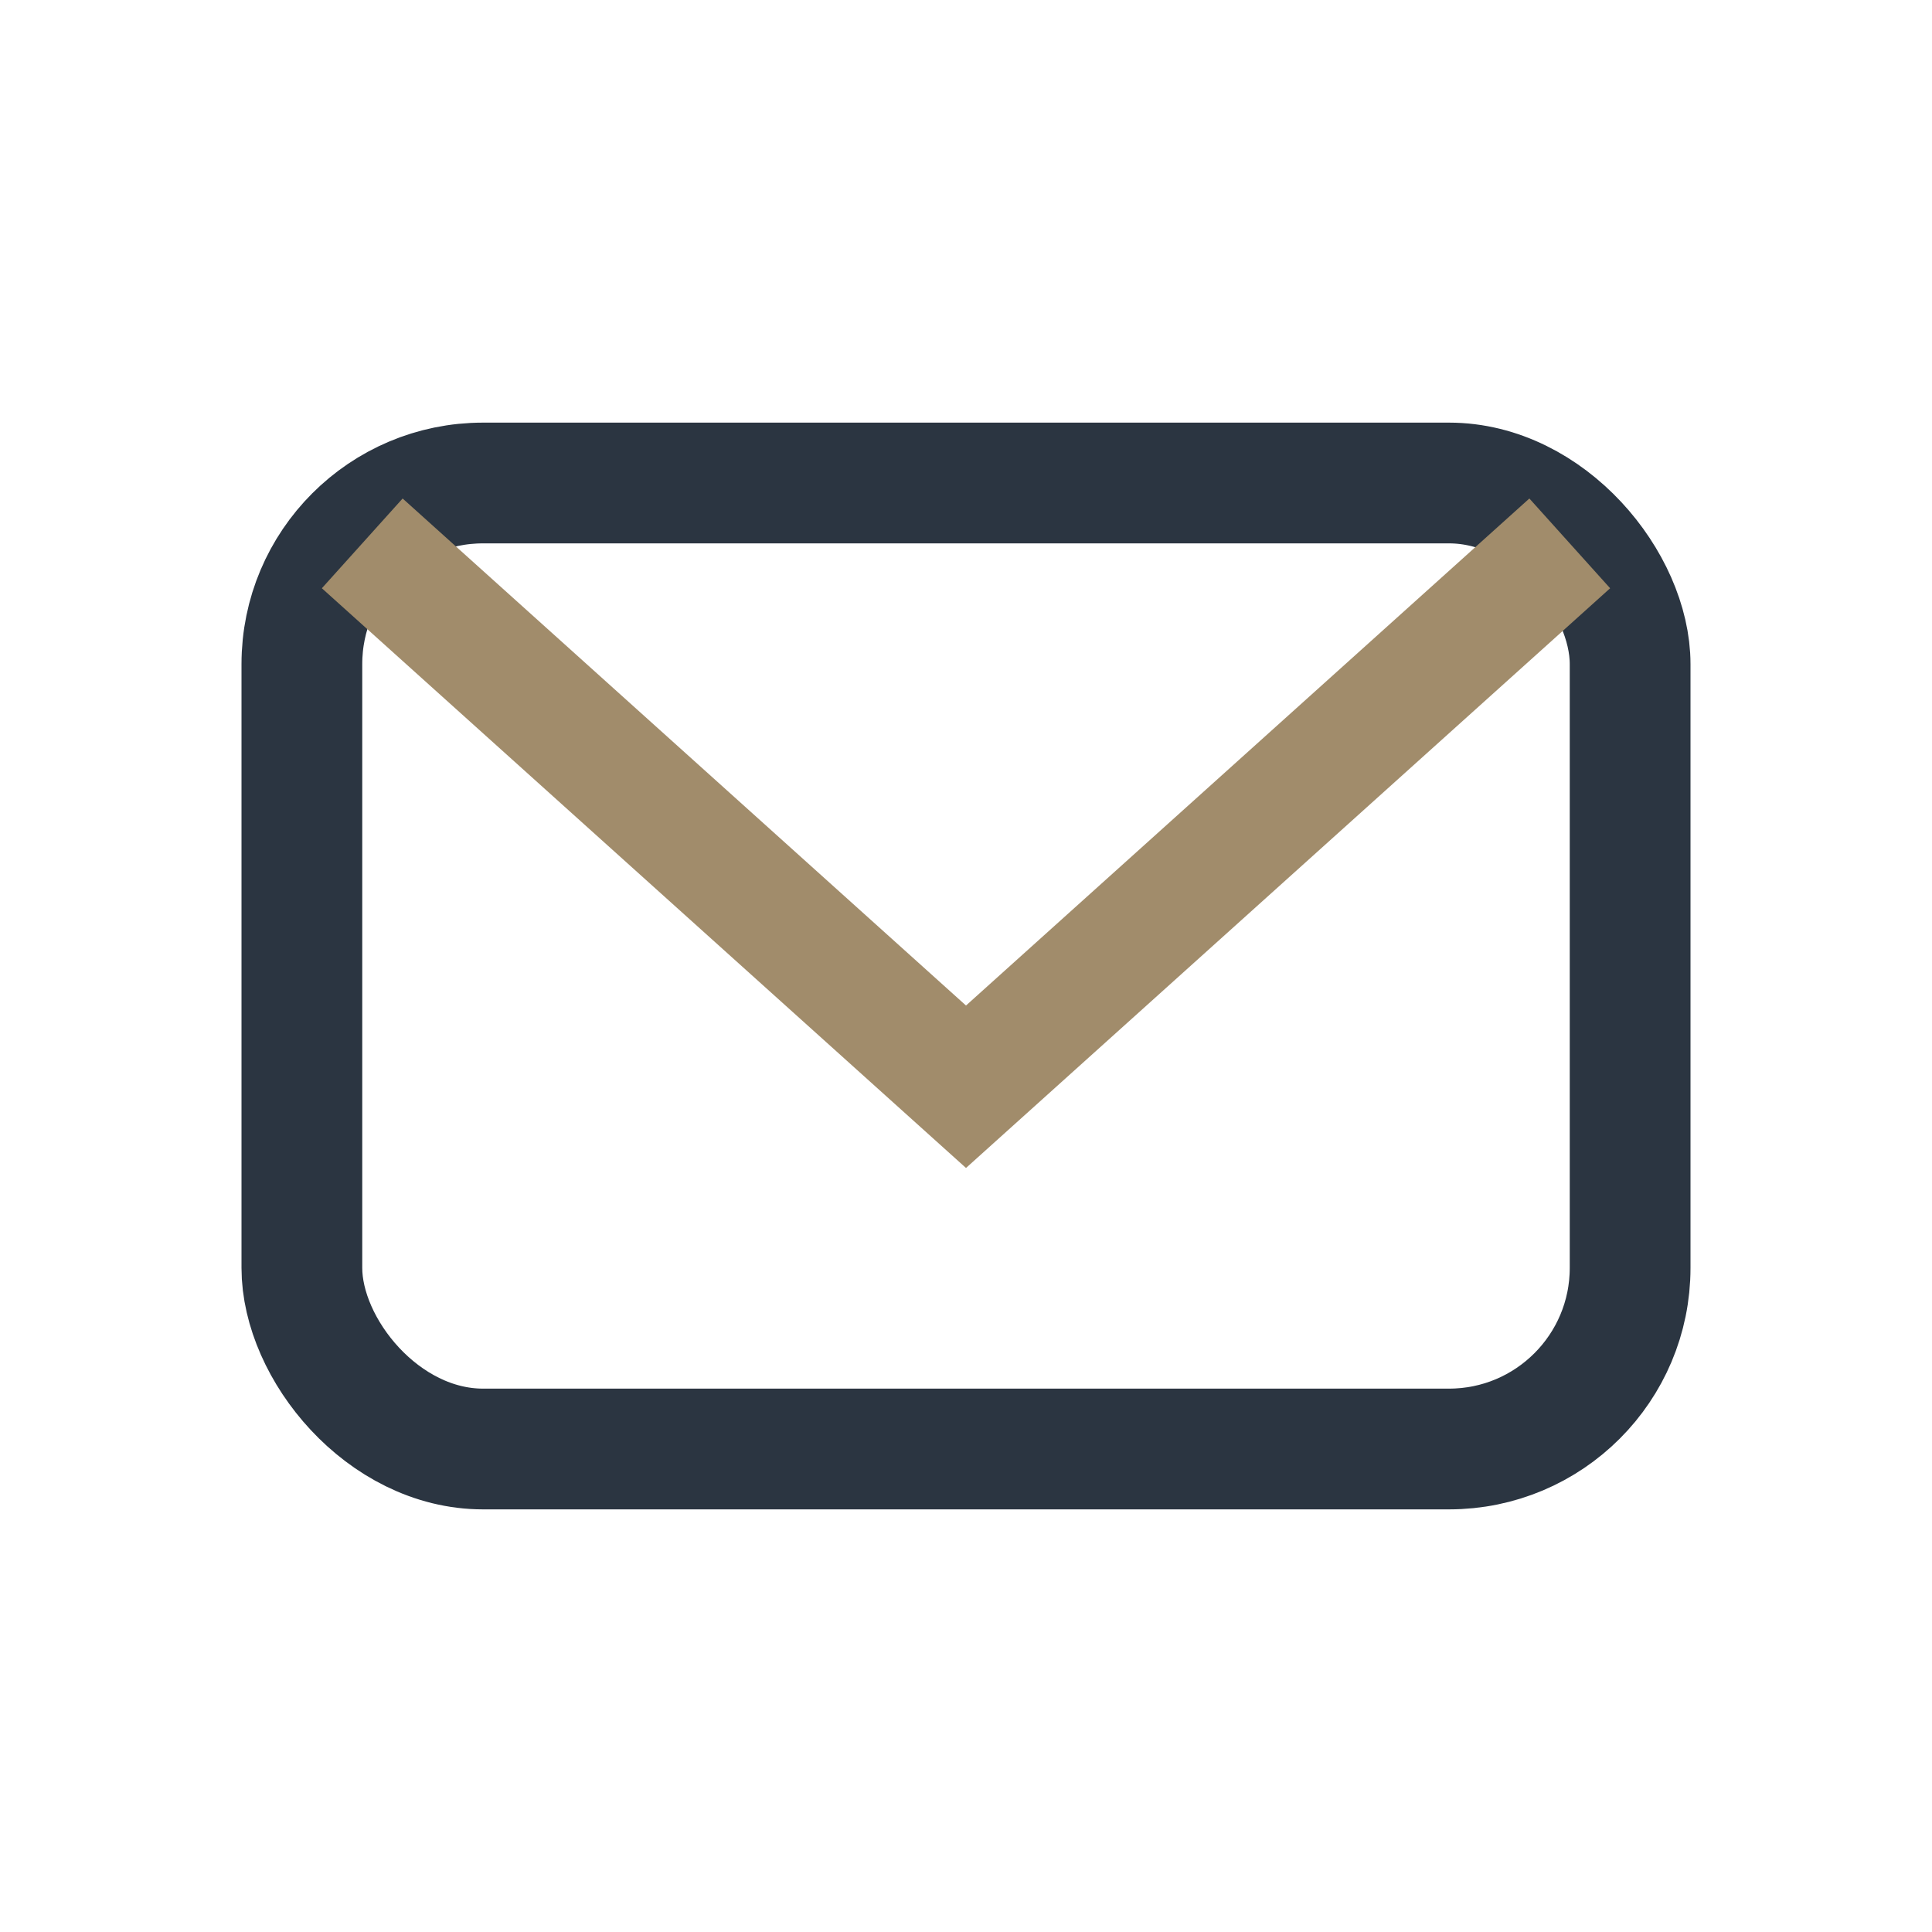
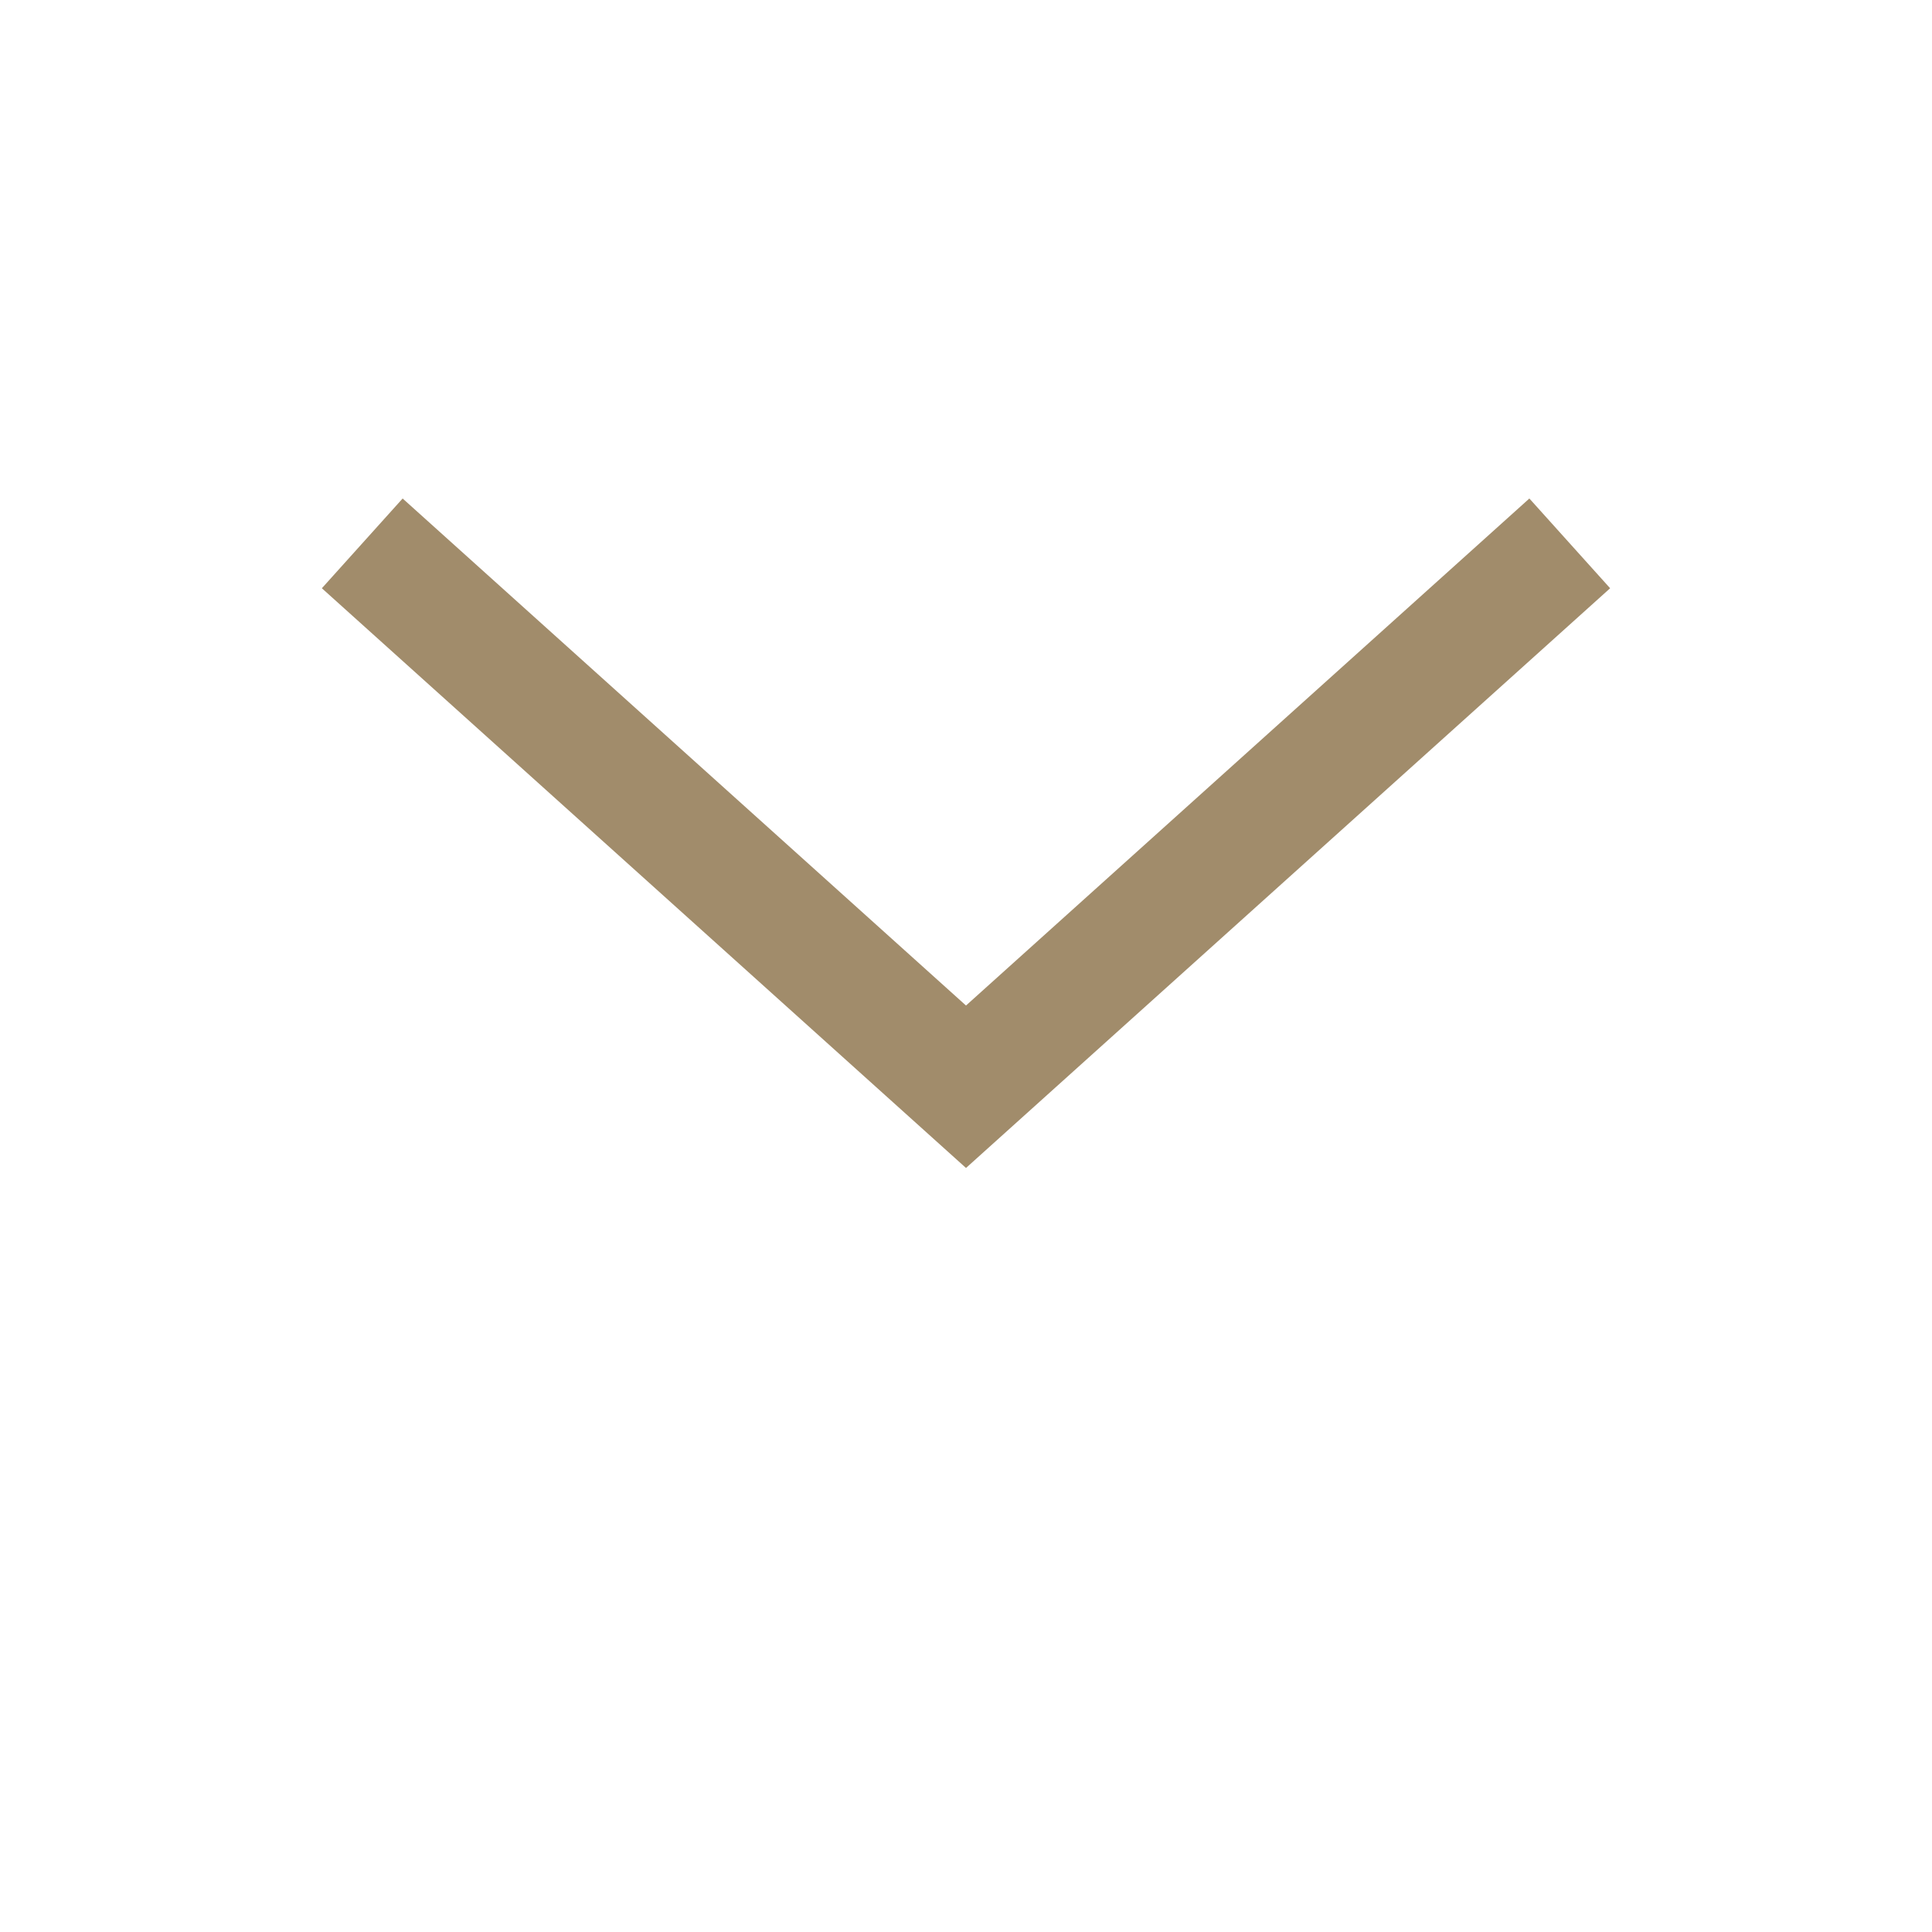
<svg xmlns="http://www.w3.org/2000/svg" width="32" height="32" viewBox="0 0 32 32">
-   <rect x="5" y="8" width="22" height="16" rx="3" fill="none" stroke="#2B3541" stroke-width="2" />
  <path d="M6 9l10 9 10-9" fill="none" stroke="#A18C6B" stroke-width="2" />
</svg>